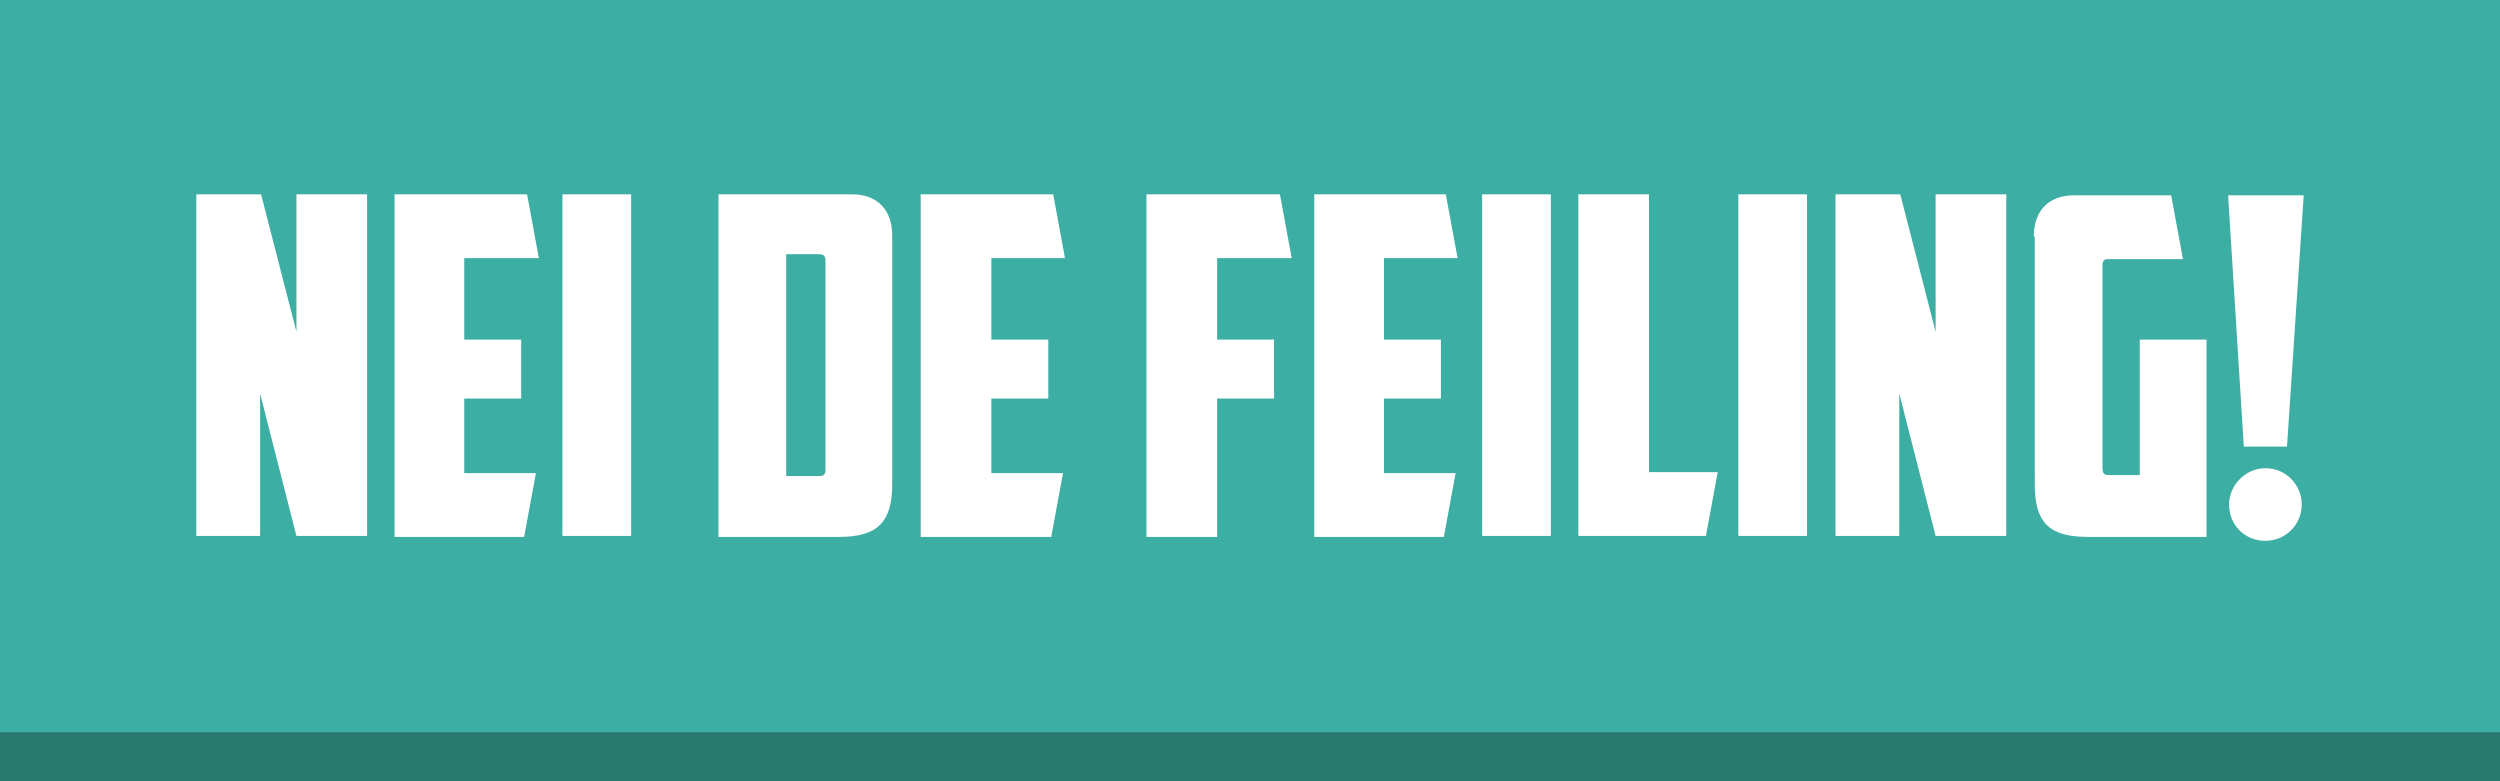
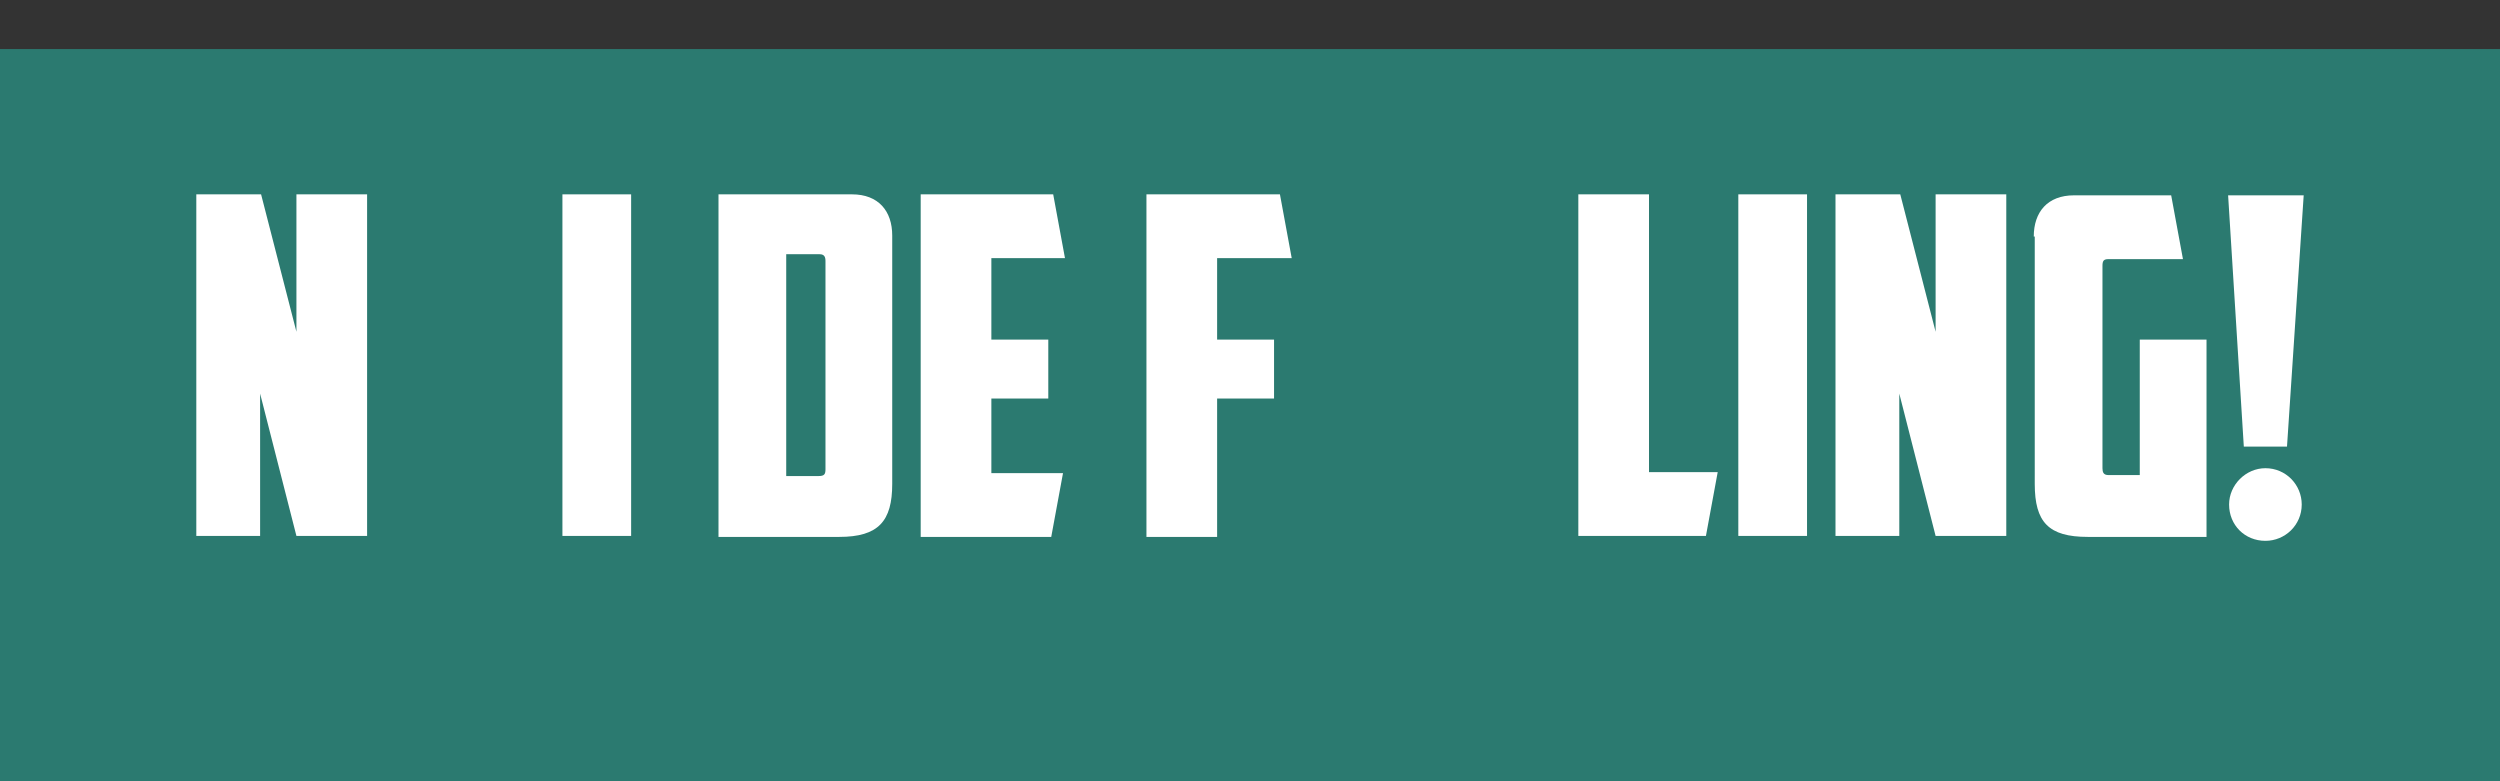
<svg xmlns="http://www.w3.org/2000/svg" version="1.1" id="Laag_1" x="0px" y="0px" viewBox="0 0 254.7 79.6" style="enable-background:new 0 0 254.7 79.6;" xml:space="preserve">
  <rect x="0" y="0" width="254.7" height="79.6" fill="#333333" stroke="none" />
  <style type="text/css">
	.st0{fill-rule:evenodd;clip-rule:evenodd;fill:#2B7A70;}
	.st1{fill-rule:evenodd;clip-rule:evenodd;fill:#3CAEA3;}
	.st2{fill:#FFFFFF;}
</style>
  <g>
    <rect y="5" class="st0" width="254.7" height="74.6" />
  </g>
  <g>
-     <rect class="st1" width="254.7" height="74.6" />
-   </g>
+     </g>
  <g>
    <path class="st2" d="M20,19.8h6.6l3.6,14v-14h7.2v34.8h-7.2l-3.7-14.5v14.5H20V19.8z" />
-     <path class="st2" d="M40.2,19.8h13.5l1.2,6.5h-7.6v8.3h5.8v6h-5.8v7.6h7.3l-1.2,6.5H40.2V19.8z" />
    <path class="st2" d="M57.3,19.8h7v34.8h-7V19.8z" />
    <path class="st2" d="M90.9,49.3c0,3.8-1.4,5.4-5.4,5.4H73.2V19.8h13.6c2.7,0,4.1,1.7,4.1,4.2V49.3z M80.1,25.9v22.6h3.3   c0.6,0,0.7-0.2,0.7-0.7V26.6c0-0.4-0.1-0.7-0.6-0.7H80.1z" />
    <path class="st2" d="M93.8,19.8h13.5l1.2,6.5H101v8.3h5.8v6H101v7.6h7.3l-1.2,6.5H93.8V19.8z" />
    <path class="st2" d="M116.9,19.8h13.5l1.2,6.5h-7.6v8.3h5.8v6h-5.8v14.1h-7.2V19.8z" />
-     <path class="st2" d="M133.8,19.8h13.5l1.2,6.5H141v8.3h5.8v6H141v7.6h7.3l-1.2,6.5h-13.2V19.8z" />
-     <path class="st2" d="M151,19.8h7v34.8h-7V19.8z" />
    <path class="st2" d="M160.8,19.8h7.2v28.3h7l-1.2,6.5h-13V19.8z" />
    <path class="st2" d="M177.1,19.8h7v34.8h-7V19.8z" />
    <path class="st2" d="M187,19.8h6.6l3.6,14v-14h7.2v34.8h-7.2l-3.7-14.5v14.5H187V19.8z" />
    <path class="st2" d="M207.2,24.1c0-2.5,1.4-4.2,4.1-4.2h9.9l1.2,6.5h-7.6c-0.5,0-0.6,0.2-0.6,0.7v20.6c0,0.4,0.1,0.7,0.6,0.7h3.2   V34.6h6.8v20.1h-12.1c-4,0-5.4-1.5-5.4-5.4V24.1z" />
    <path class="st2" d="M227,19.9h7.7L233,45.5h-4.4L227,19.9z M230.8,47.7c2.1,0,3.7,1.7,3.7,3.7c0,2.1-1.7,3.7-3.7,3.7   c-2.1,0-3.7-1.6-3.7-3.7C227.1,49.4,228.8,47.7,230.8,47.7z" />
  </g>
</svg>